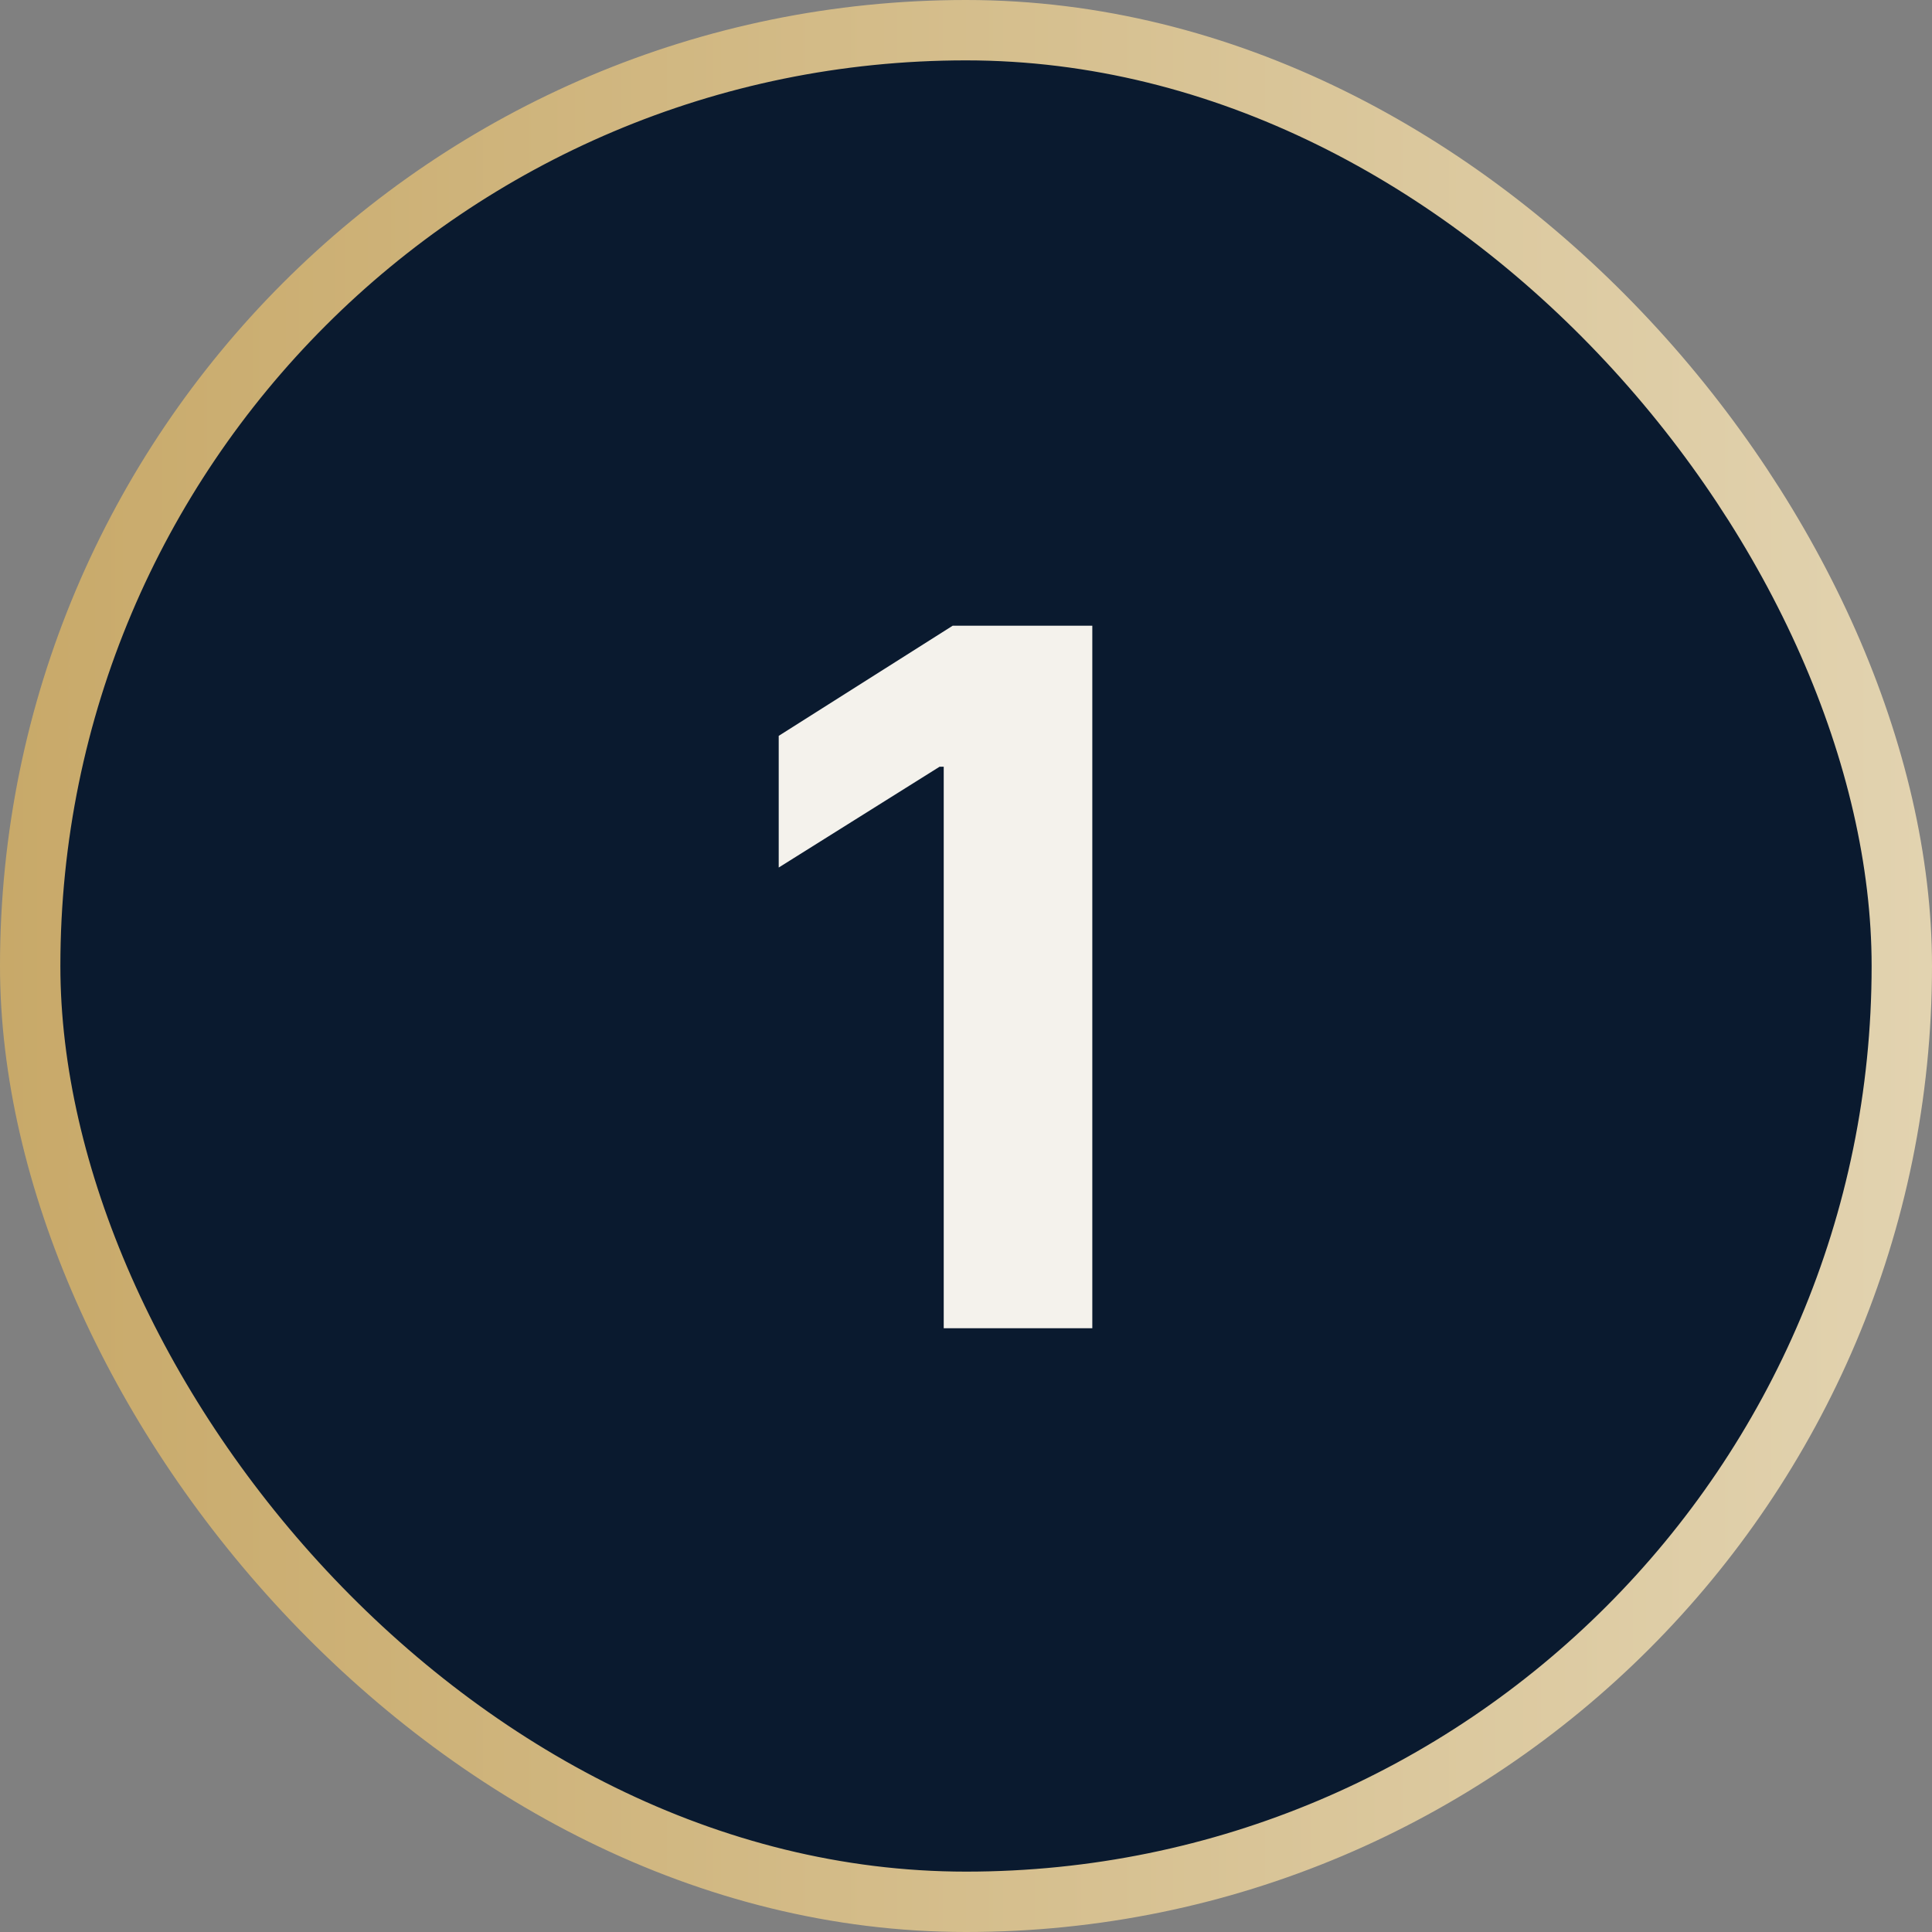
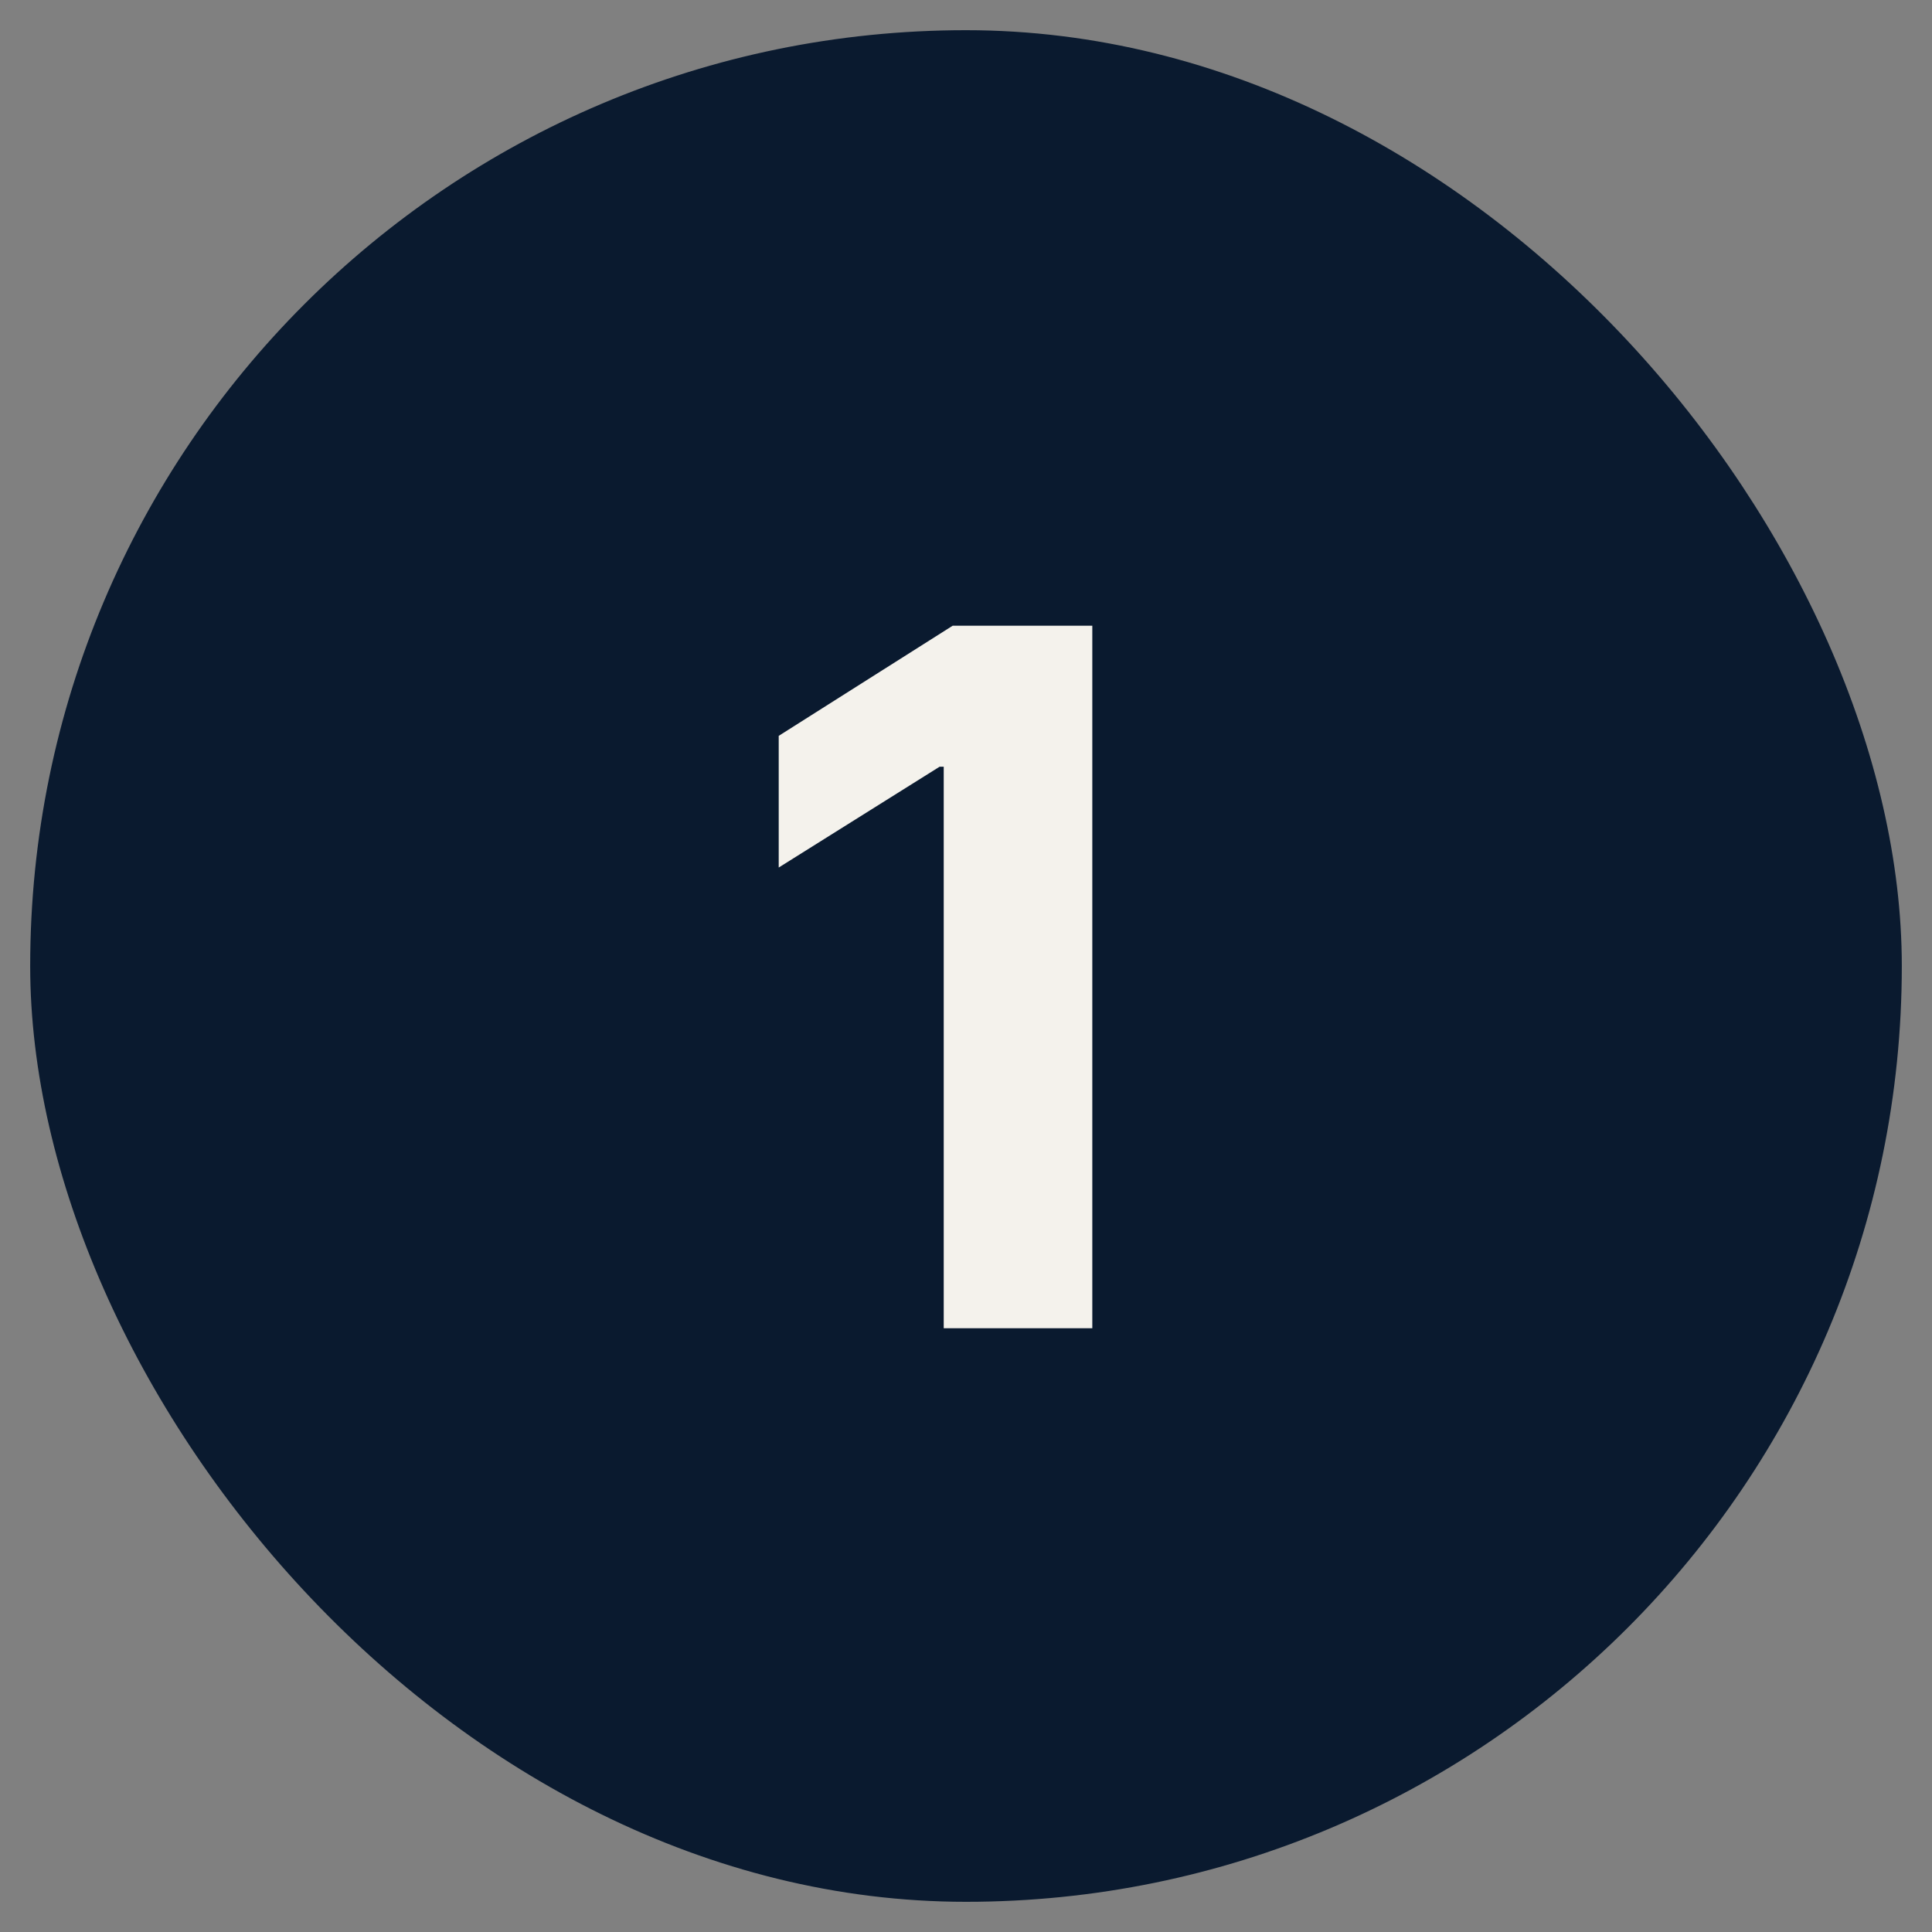
<svg xmlns="http://www.w3.org/2000/svg" width="32" height="32" viewBox="0 0 32 32" fill="none">
  <rect x="0" y="0" width="32" height="32" fill="#808080" stroke="none" />
  <rect x="0.5" y="0.5" width="31" height="31" rx="15.5" fill="#0A1A2F" />
-   <rect x="0.5" y="0.5" width="31" height="31" rx="15.5" stroke="url(#paint0_linear_1992_1511)" />
  <path d="M18.092 10.364V22H15.631V12.699H15.563L12.898 14.369V12.188L15.779 10.364H18.092Z" fill="#F4F2EC" />
  <defs>
    <linearGradient id="paint0_linear_1992_1511" x1="0" y1="16" x2="32" y2="16" gradientUnits="userSpaceOnUse">
      <stop stop-color="#C8A969" />
      <stop offset="1" stop-color="#E2D3B0" />
    </linearGradient>
  </defs>
</svg>